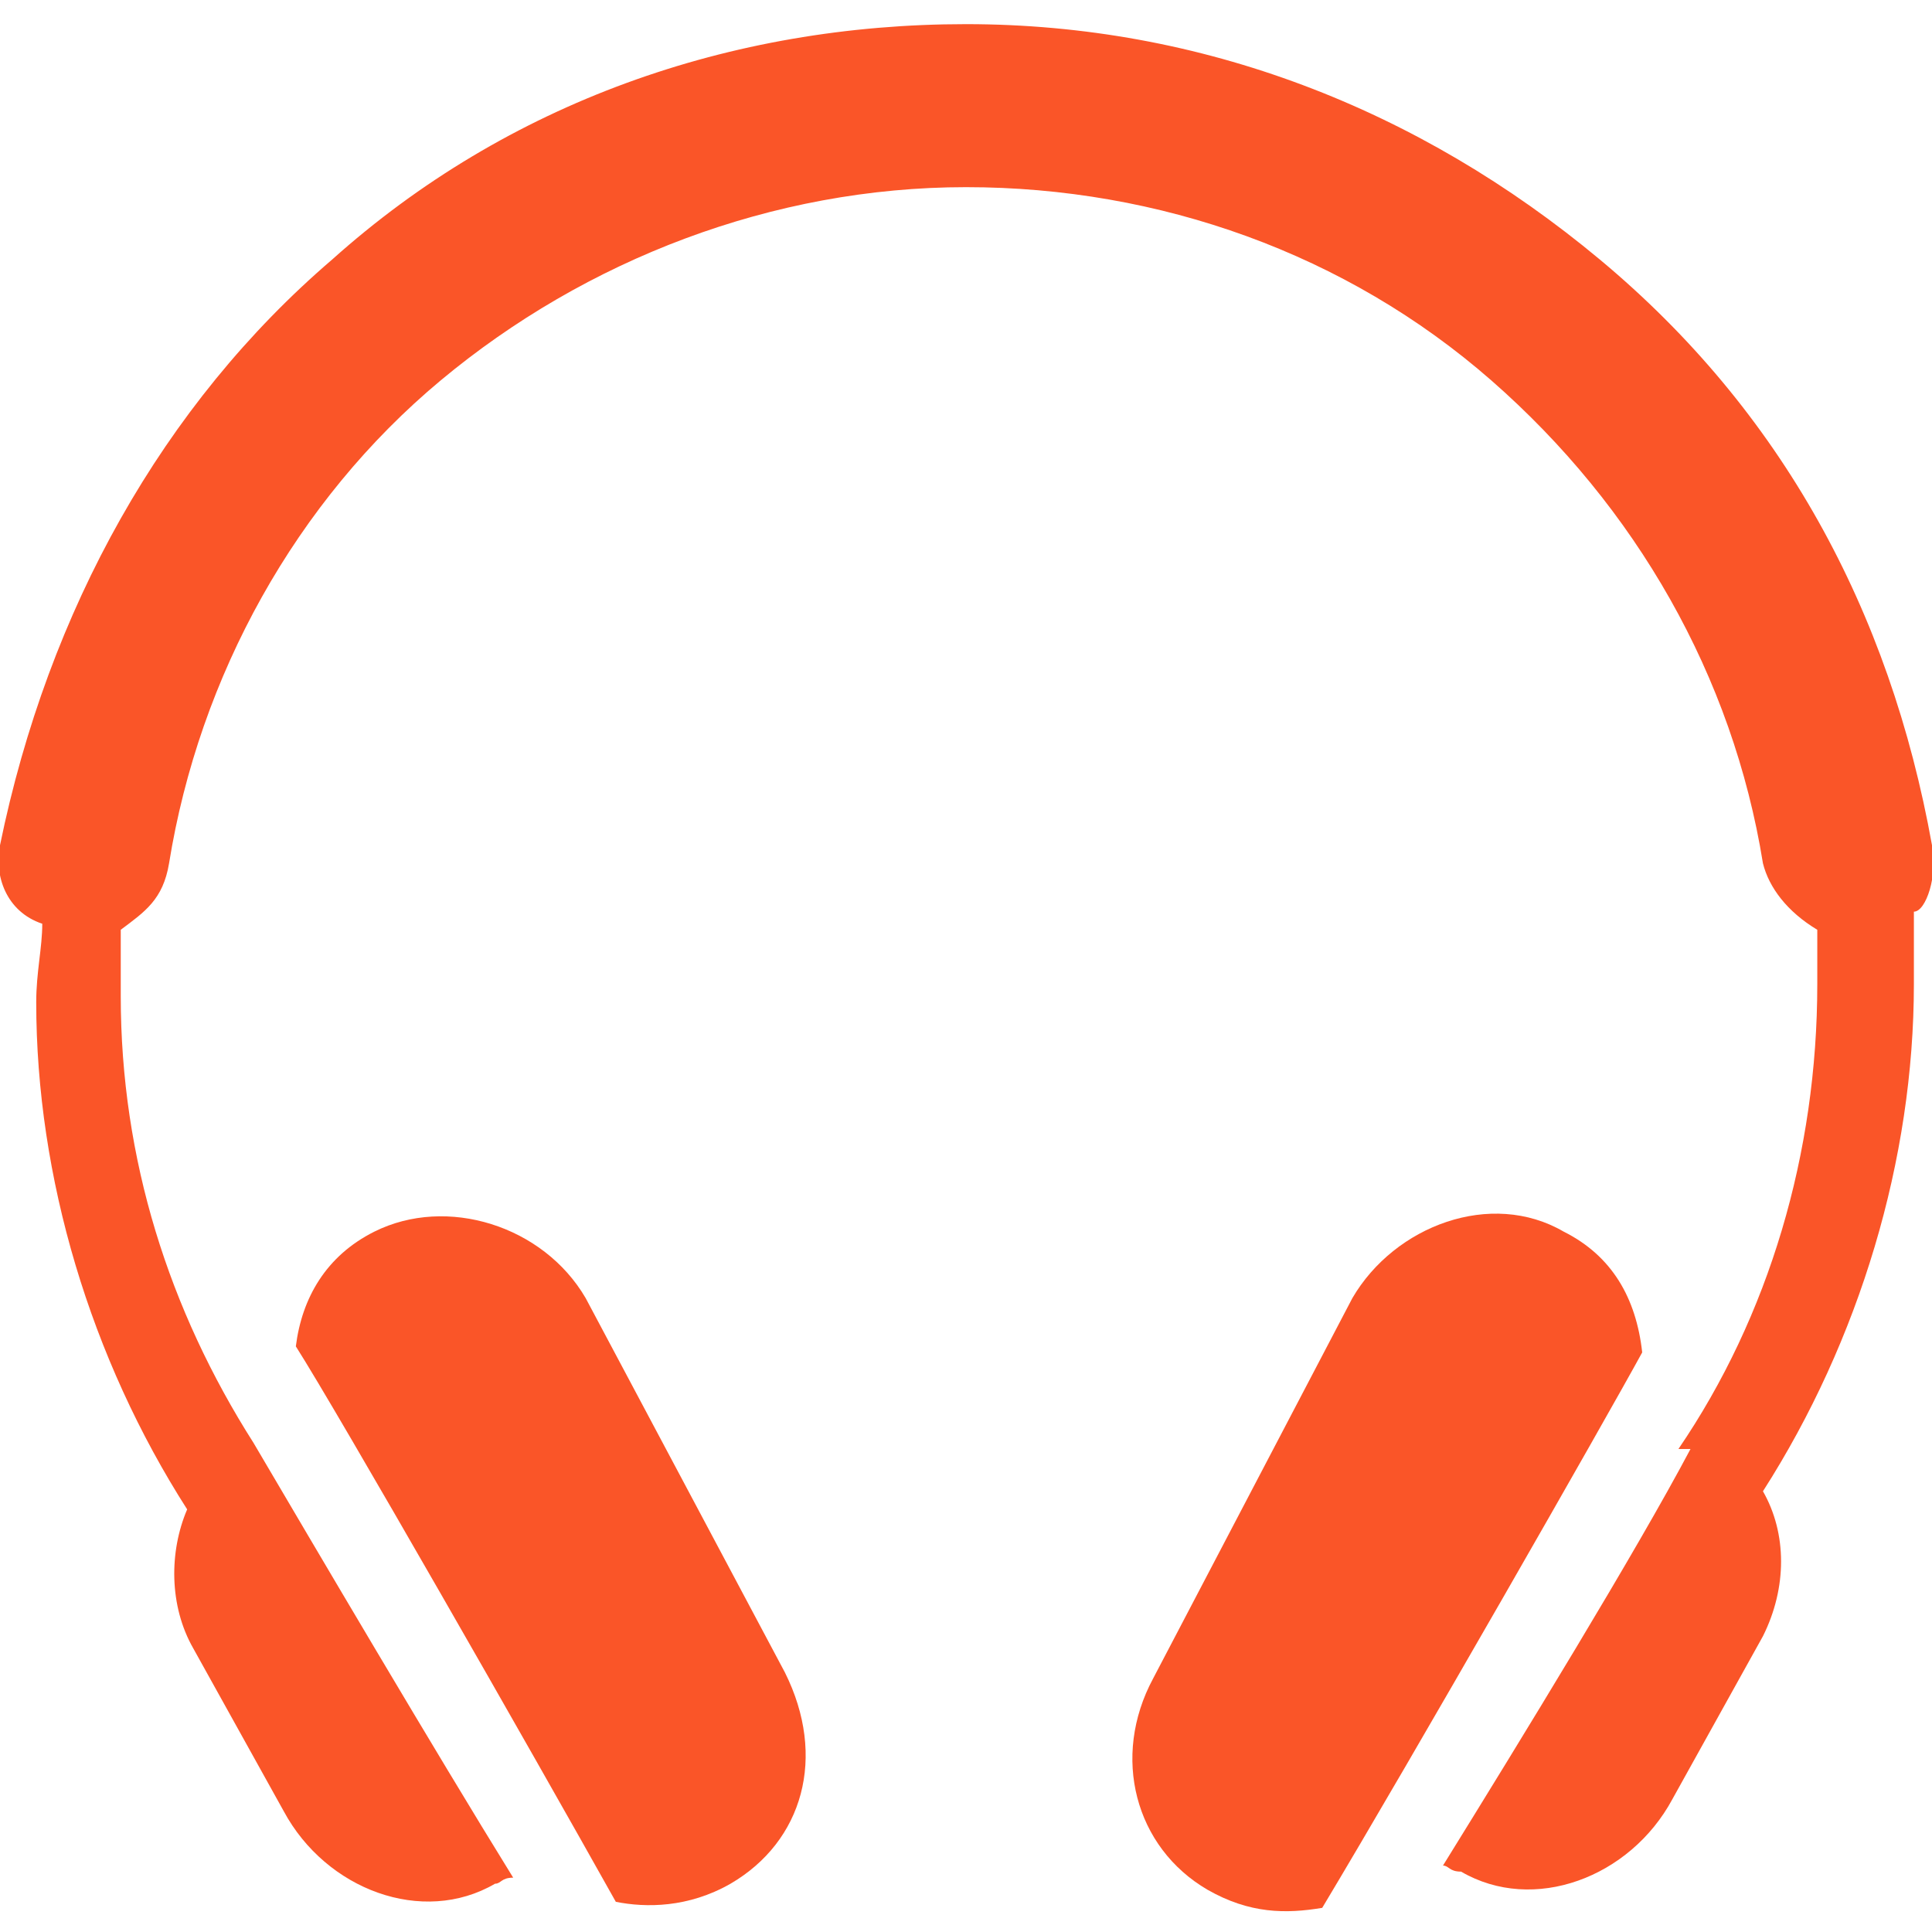
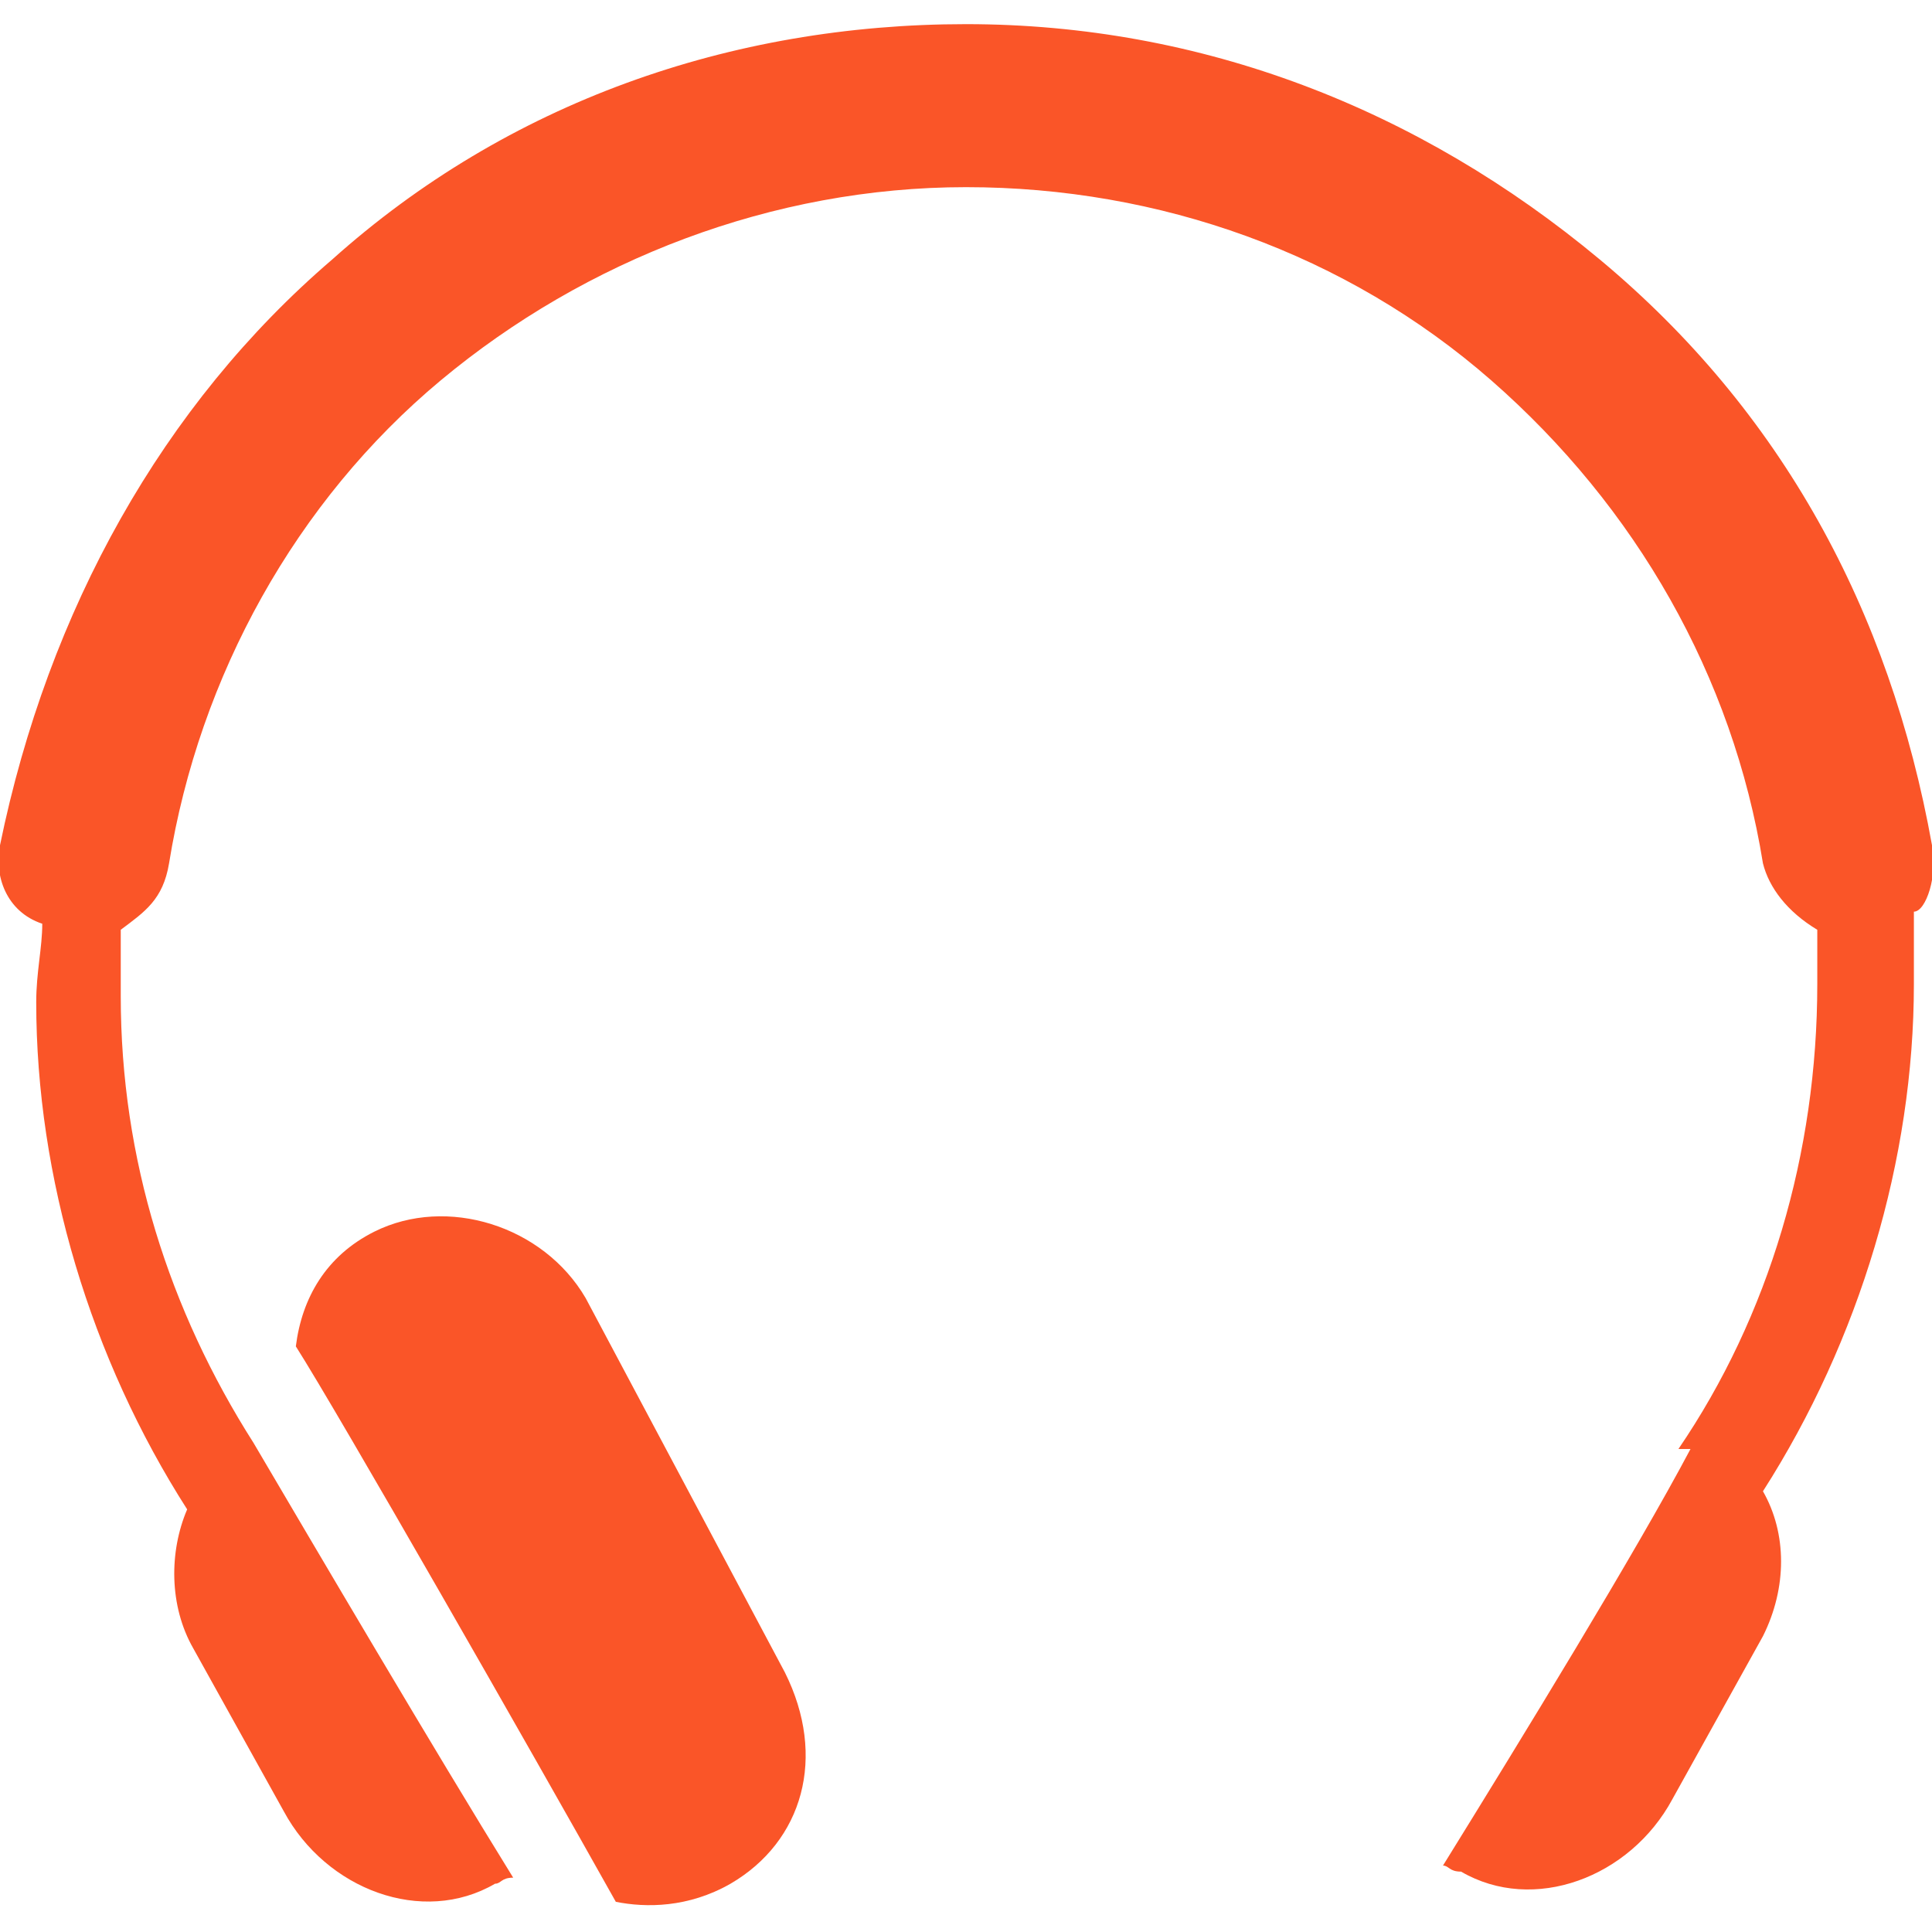
<svg xmlns="http://www.w3.org/2000/svg" version="1.1" id="Layer_1" x="0px" y="0px" viewBox="0 0 32 32" style="enable-background:new 0 0 32 32;" xml:space="preserve">
  <style type="text/css">
	.st0{fill:#FA5528;}
</style>
  <path class="st0" d="M32,14c-0.7-3.9-2.5-7.2-5.5-9.7S19.9,0.4,16,0.4S8.4,1.7,5.5,4.3C2.7,6.7,0.8,10.1,0,14  c-0.1,0.5,0.1,1.1,0.7,1.3c0,0.4-0.1,0.8-0.1,1.3c0,2.9,0.9,5.9,2.5,8.4l0,0c-0.3,0.7-0.3,1.6,0.1,2.3L4.7,30  c0.7,1.3,2.3,1.9,3.5,1.2c0.1,0,0.1-0.1,0.3-0.1c-1.3-2.1-3.3-5.5-4.3-7.2l0,0C2.8,21.7,2,19.2,2,16.5c0-0.4,0-0.7,0-1.1  c0.4-0.3,0.7-0.5,0.8-1.1c0.5-3.1,2.1-6,4.5-8s5.5-3.2,8.7-3.2s6.3,1.1,8.7,3.2s4,4.9,4.5,8c0.1,0.4,0.4,0.8,0.9,1.1  c0,0.3,0,0.7,0,0.9c0,2.8-0.8,5.5-2.3,7.7H28c-0.9,1.7-2.8,4.8-4.1,6.9c0.1,0,0.1,0.1,0.3,0.1c1.2,0.7,2.8,0.1,3.5-1.2l1.5-2.7  c0.4-0.8,0.4-1.7,0-2.4c1.6-2.5,2.5-5.5,2.5-8.4c0-0.4,0-0.8,0-1.2C31.9,15.1,32.1,14.5,32,14L32,14z" />
  <path class="st0" d="M9.7,21.5c-0.7-1.2-2.3-1.7-3.5-1.1c-0.8,0.4-1.2,1.1-1.3,1.9c0.7,1.1,3.9,6.7,5.3,9.2c0.5,0.1,1.2,0.1,1.9-0.3  c1.2-0.7,1.6-2.1,0.9-3.5L9.7,21.5L9.7,21.5z" />
-   <path class="st0" d="M25.9,20.4c-1.2-0.7-2.8-0.1-3.5,1.1l-3.3,6.3c-0.7,1.3-0.3,2.8,0.9,3.5c0.7,0.4,1.3,0.4,1.9,0.3  c1.5-2.5,4.7-8.1,5.3-9.2C27.1,21.5,26.7,20.8,25.9,20.4L25.9,20.4z" />
</svg>